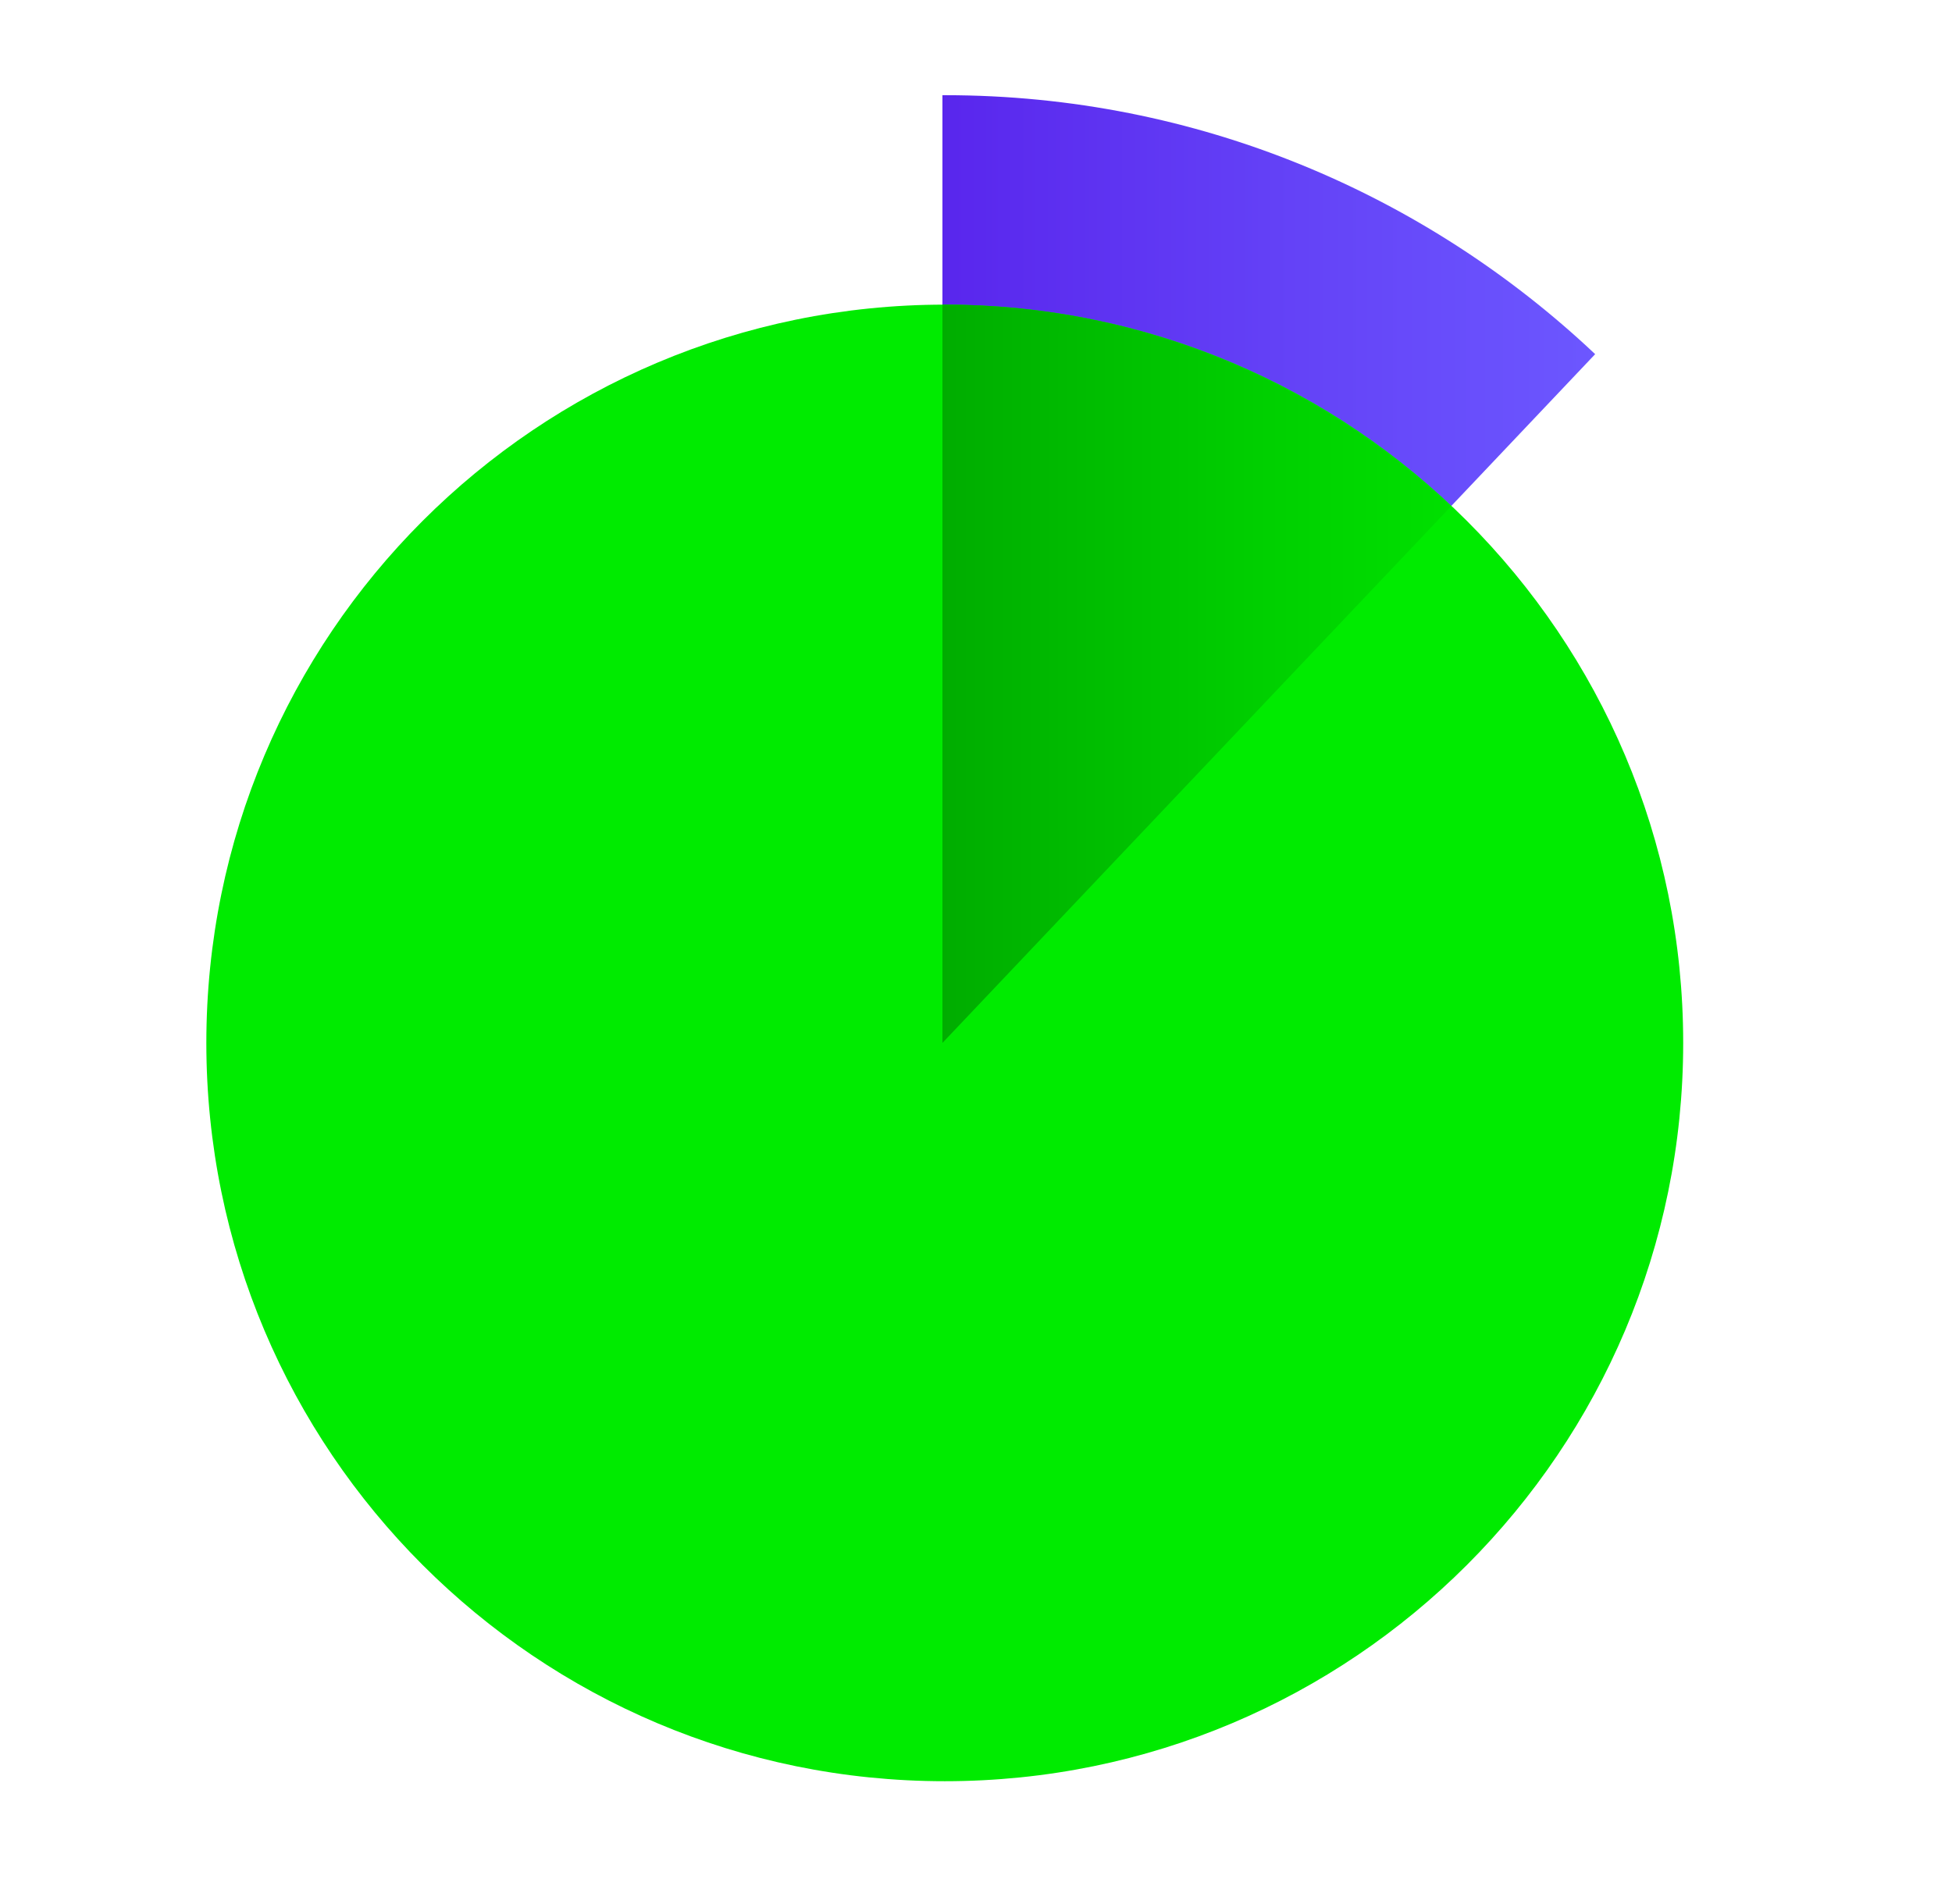
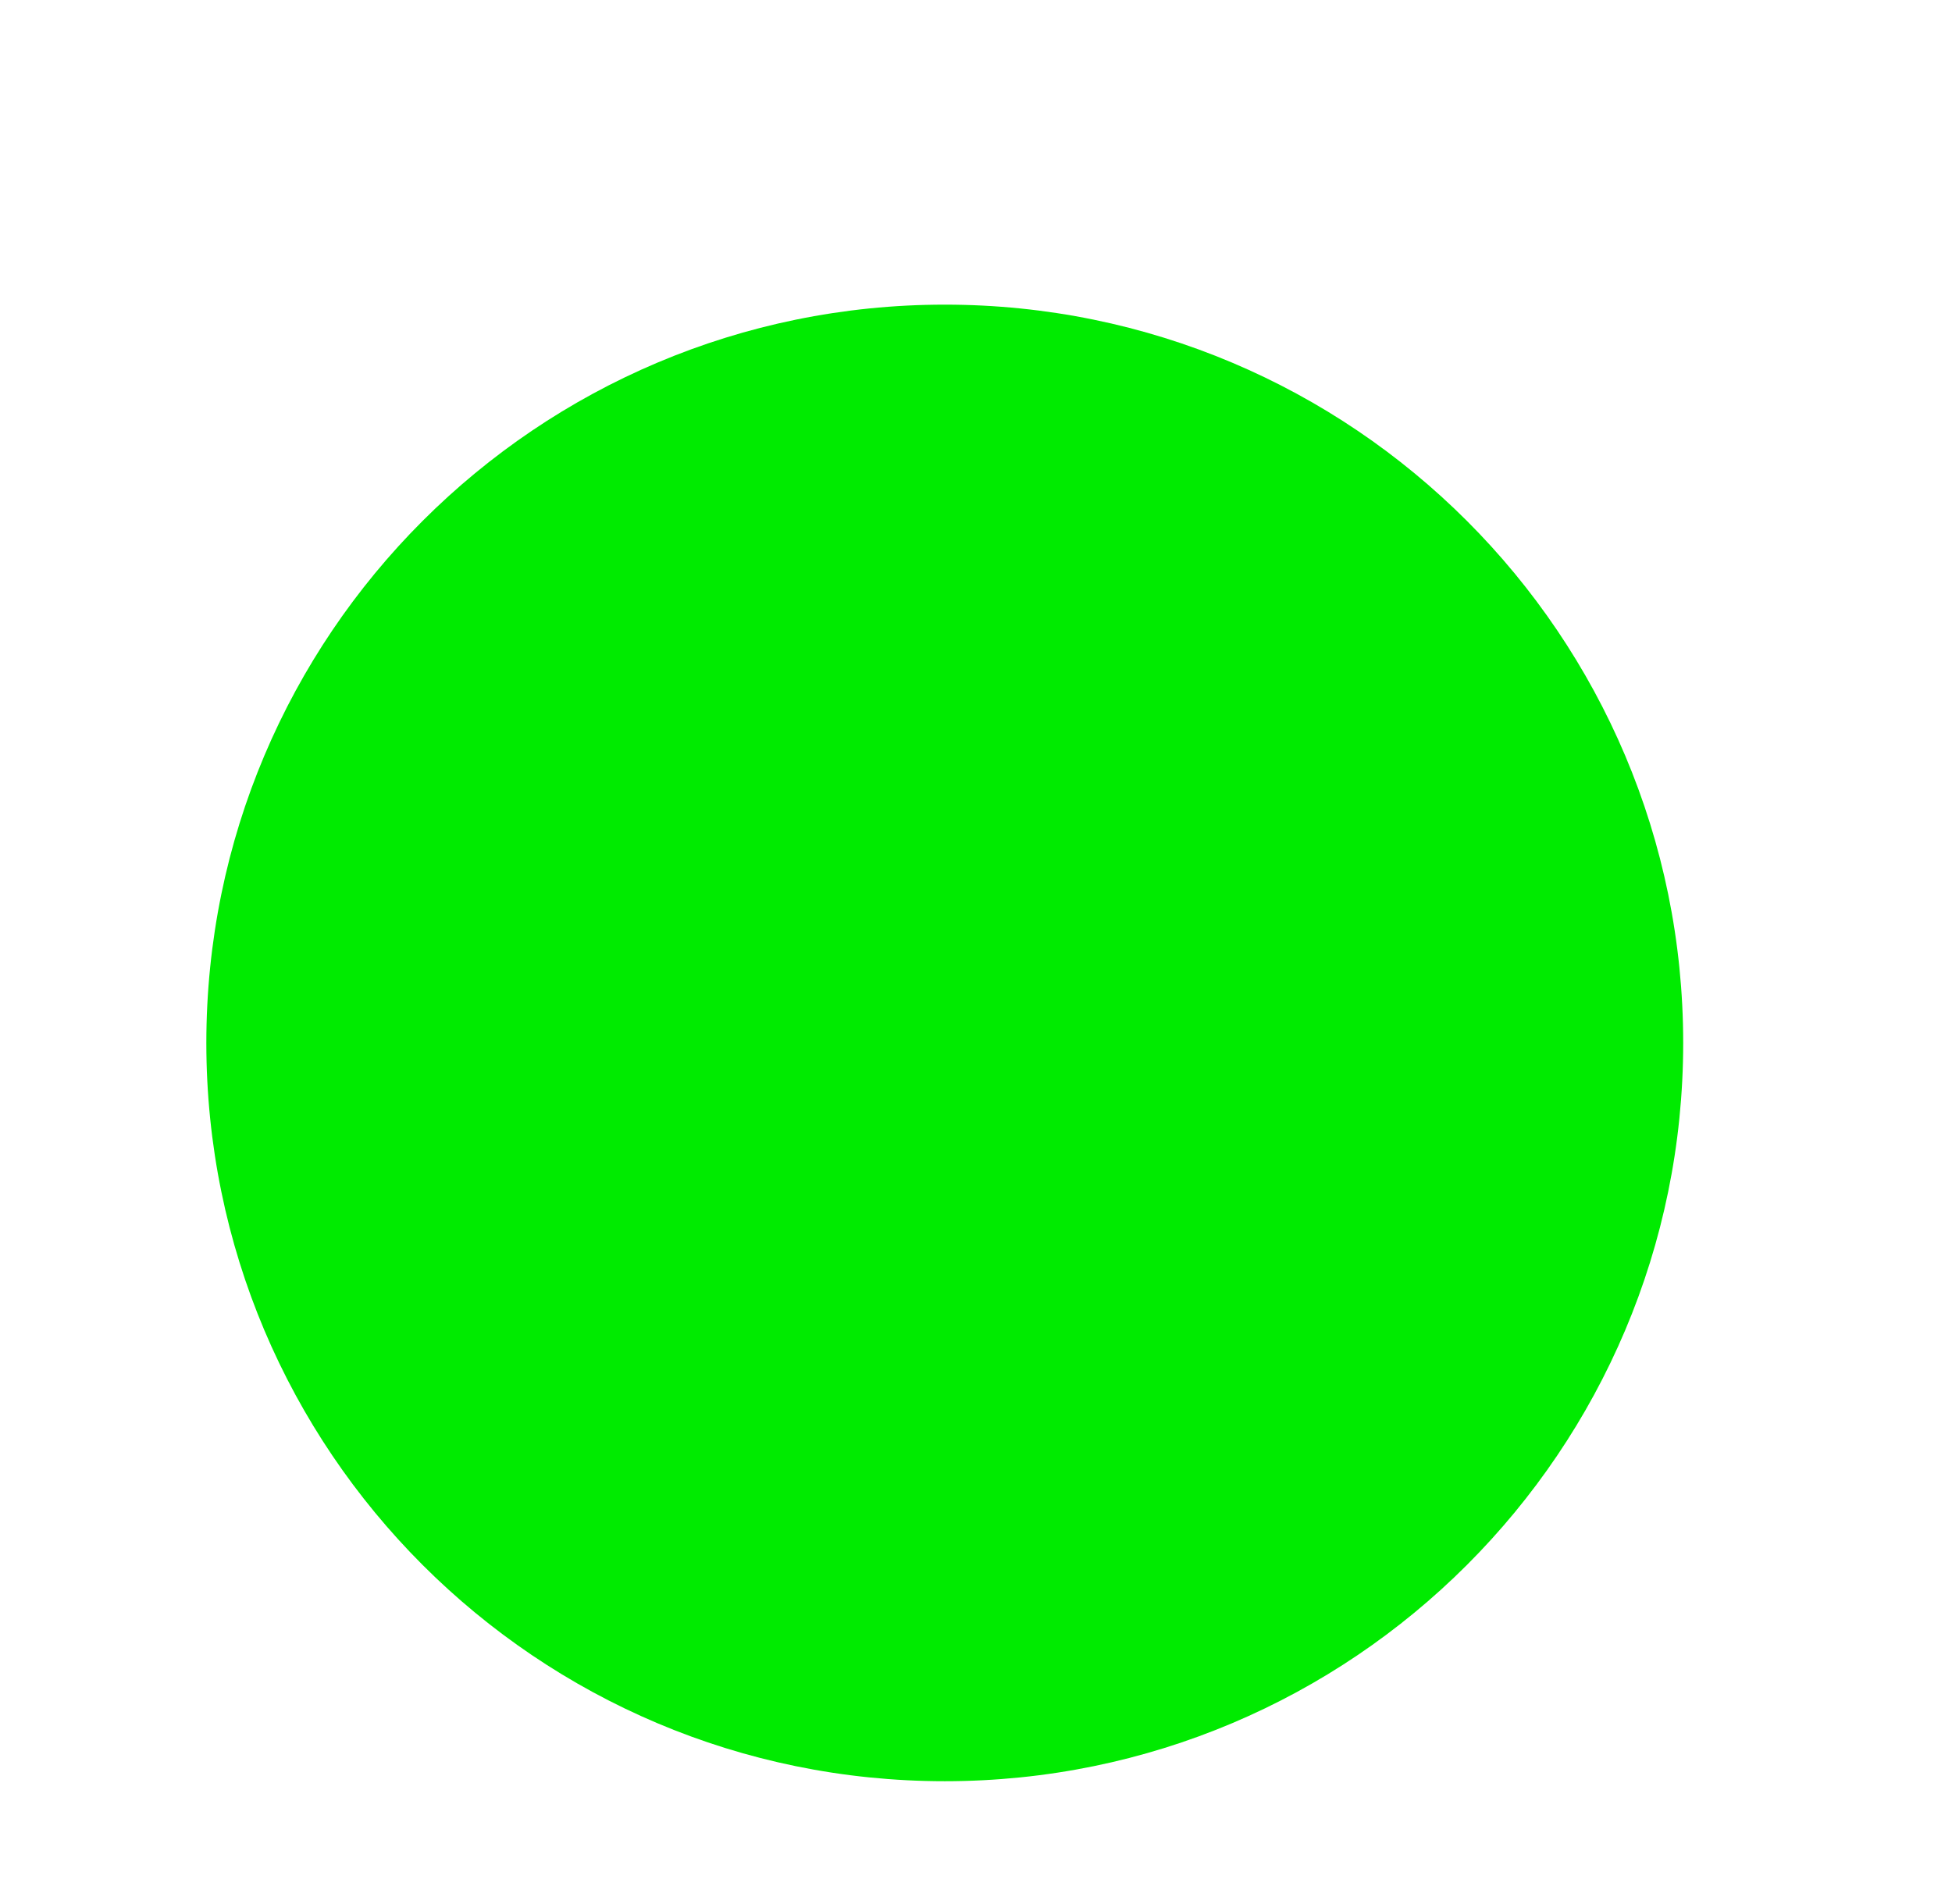
<svg xmlns="http://www.w3.org/2000/svg" width="41" height="40" viewBox="0 0 41 40" fill="none">
  <g clip-path="url(#clip0_9_155333)">
-     <path d="M33.505 7.44C29.945 4.08 25.145 2 19.855 2C19.835 2 19.815 2 19.795 2V21.91L33.505 7.44Z" fill="url(#paint0_linear_9_155333)" />
    <path d="M19.844 37.42C28.41 37.42 35.354 30.476 35.354 21.91C35.354 13.345 28.41 6.4 19.844 6.4C11.278 6.4 4.334 13.345 4.334 21.91C4.334 30.476 11.278 37.42 19.844 37.42Z" fill="#00EB00" />
-     <path d="M30.475 10.64C27.695 8.02 23.965 6.4 19.845 6.4C19.825 6.4 19.815 6.4 19.795 6.4V21.91L30.475 10.64Z" fill="url(#paint1_linear_9_155333)" />
  </g>
  <defs>
    <linearGradient id="paint0_linear_9_155333" x1="19.795" y1="11.95" x2="33.505" y2="11.95" gradientUnits="userSpaceOnUse">
      <stop stop-color="#5926ED" />
      <stop offset="0.55" stop-color="#6443F7" />
      <stop offset="1" stop-color="#6C57FF" />
    </linearGradient>
    <linearGradient id="paint1_linear_9_155333" x1="19.795" y1="14.15" x2="30.475" y2="14.15" gradientUnits="userSpaceOnUse">
      <stop stop-color="#00AD00" />
      <stop offset="0.62" stop-color="#00CF00" />
      <stop offset="1" stop-color="#00E000" />
    </linearGradient>
    <clipPath id="clip0_9_155333">
      <rect width="31.02" height="35.42" fill="white" transform="translate(4.334 2)" />
    </clipPath>
  </defs>
</svg>